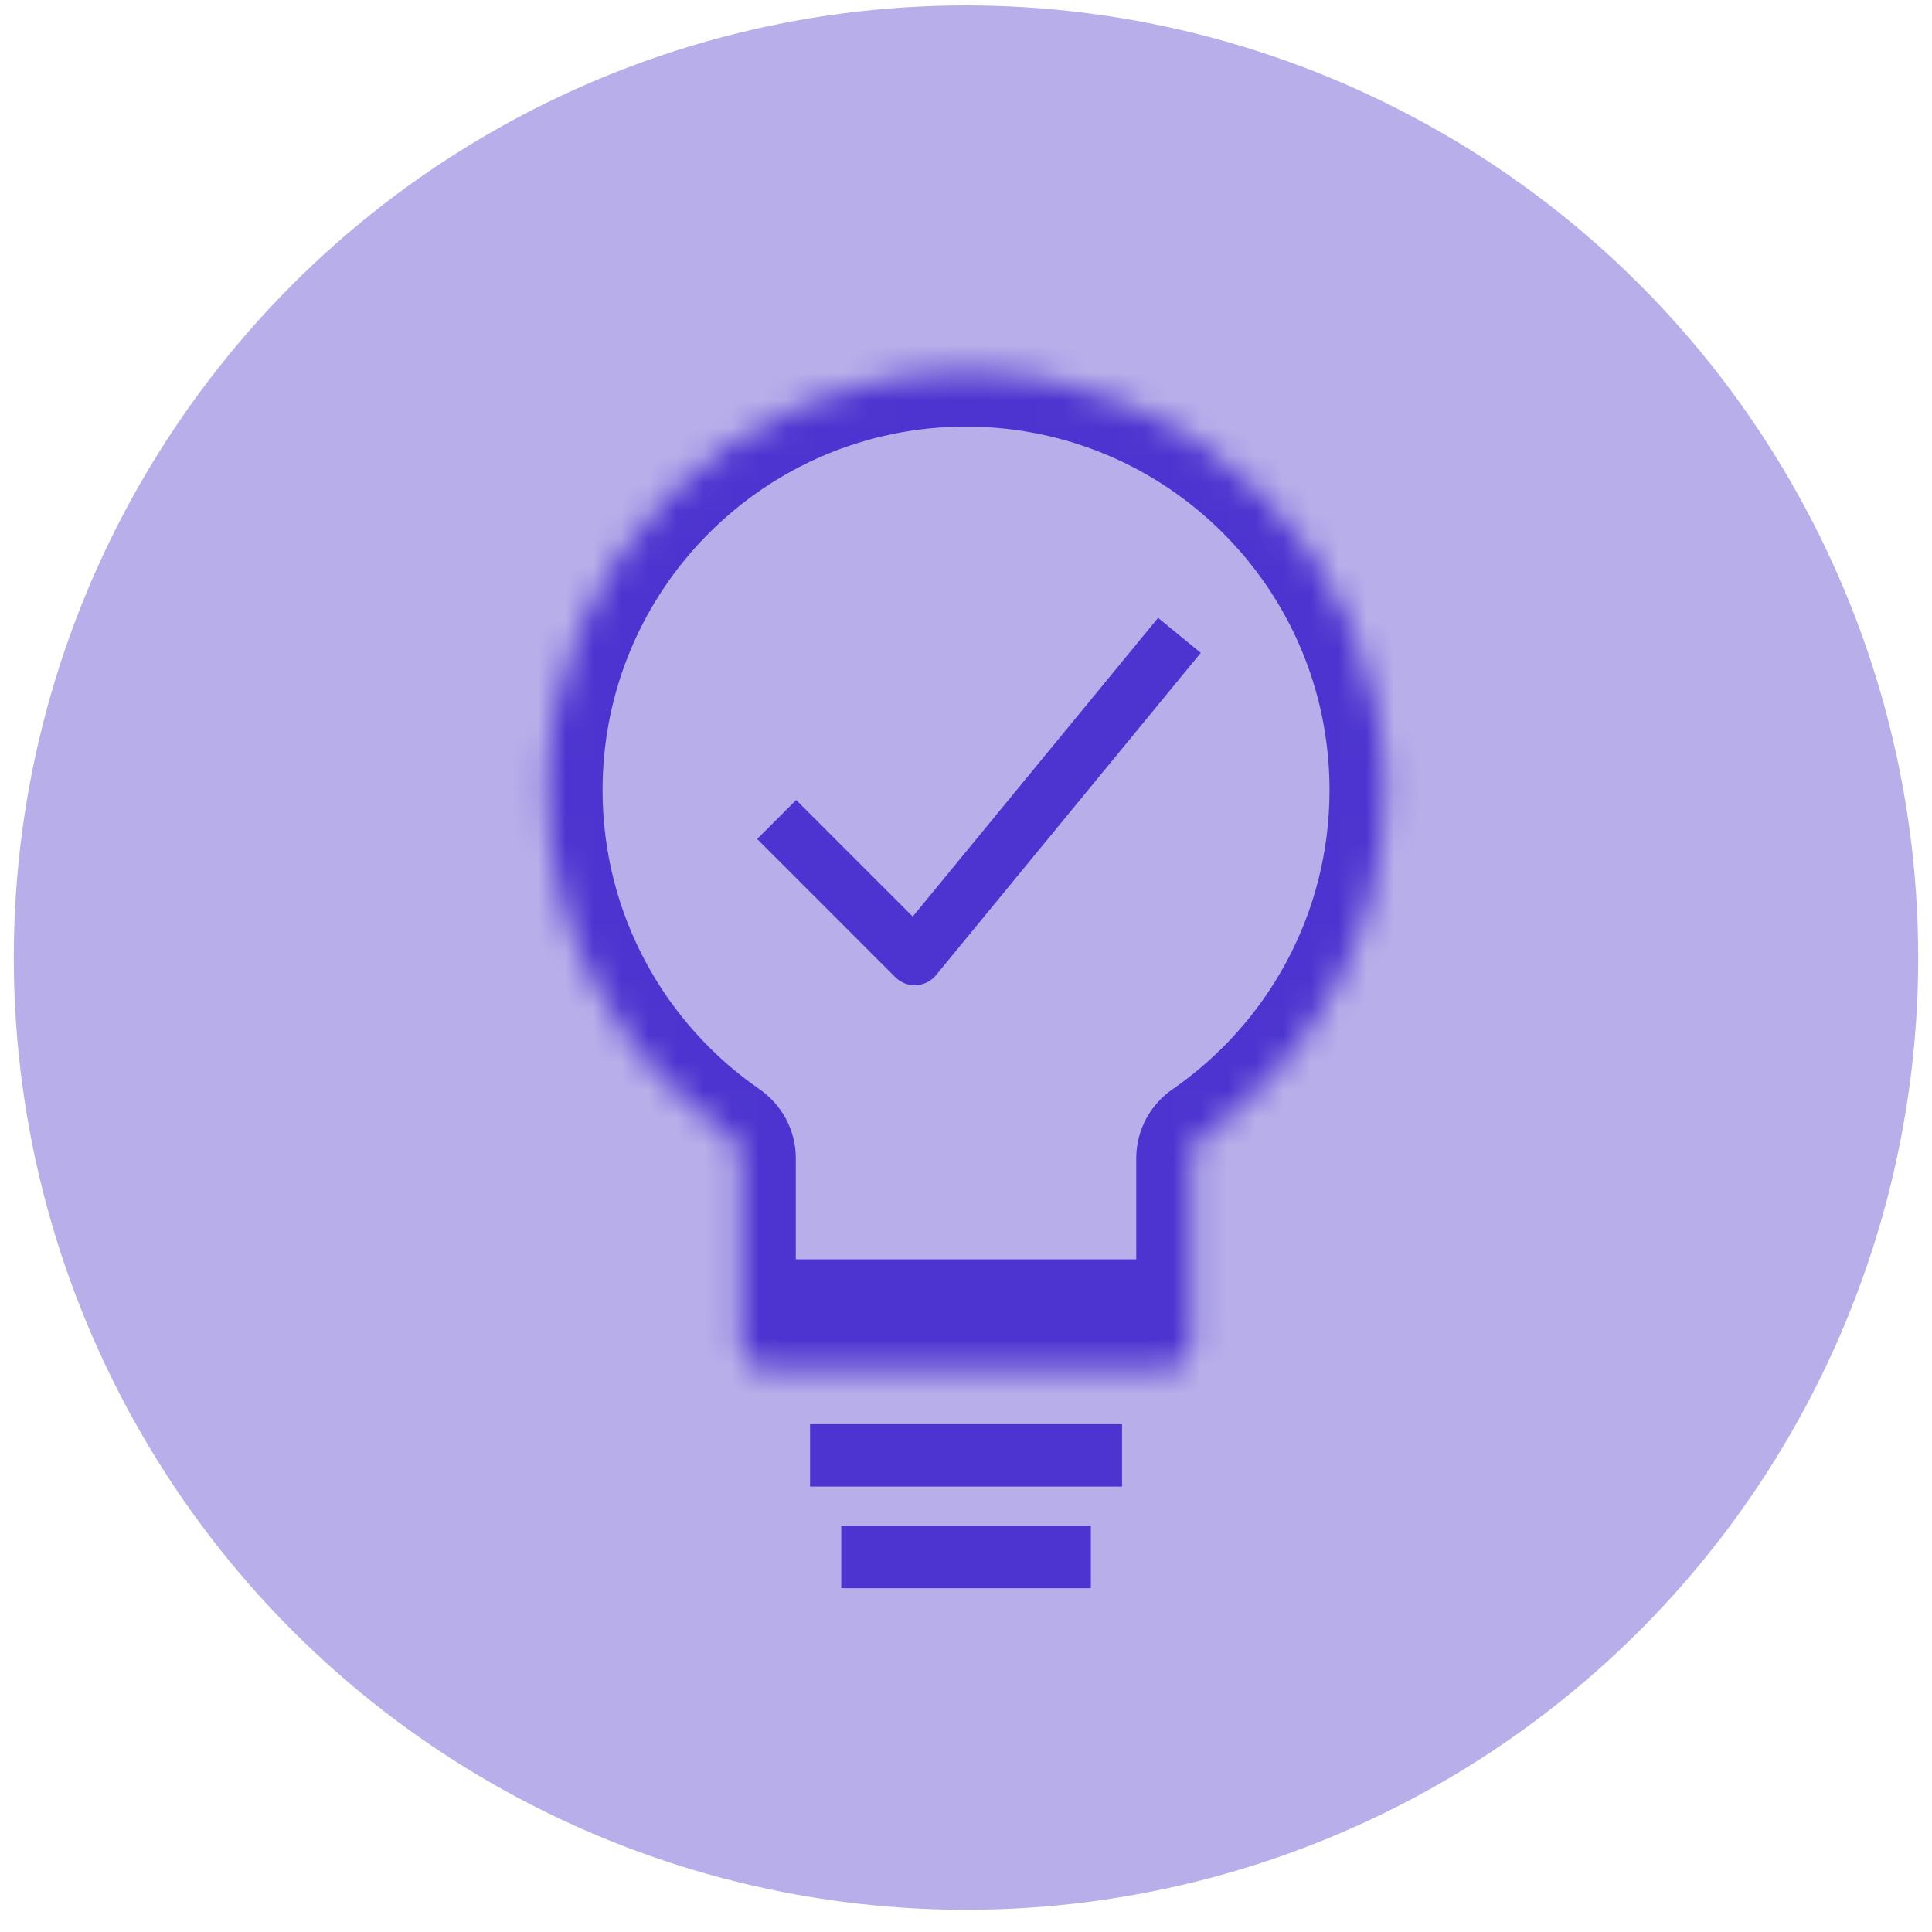
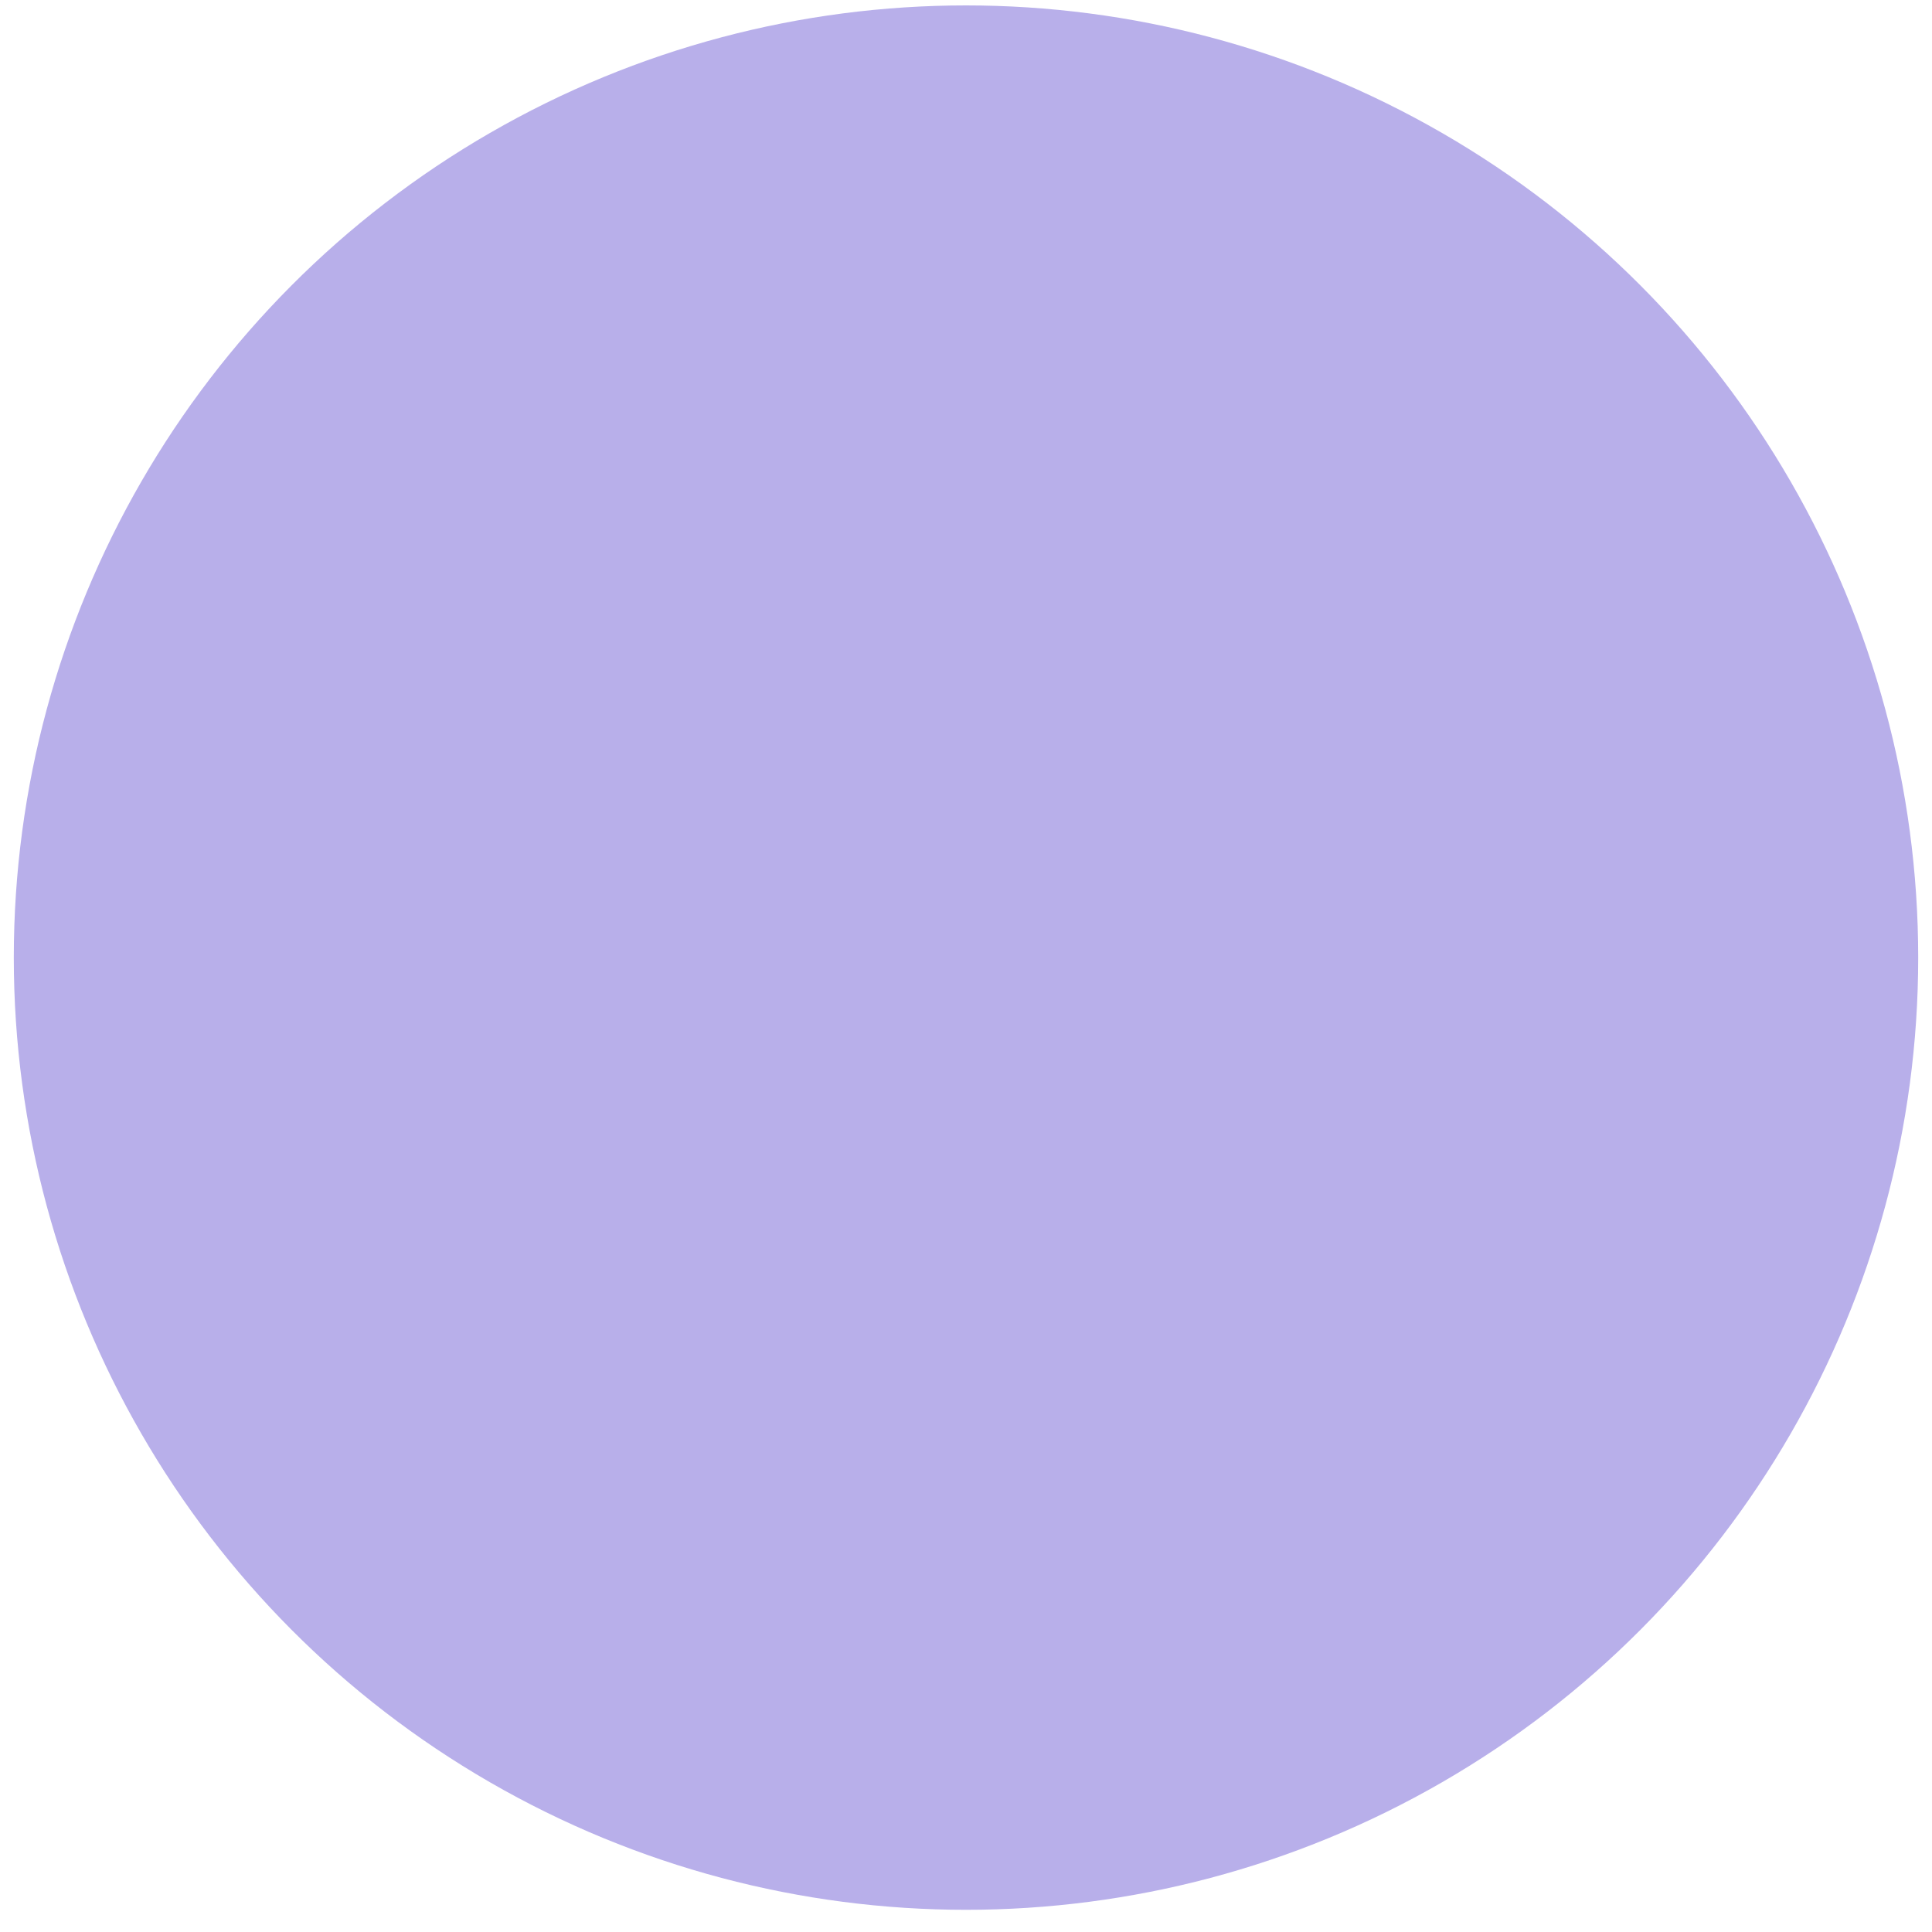
<svg xmlns="http://www.w3.org/2000/svg" width="70" height="70" viewBox="0 0 70 70" fill="none">
  <circle cx="35" cy="34.696" r="34.5" fill="#B8AFEA" />
  <mask id="path-2-inside-1" fill="white">
    <path fill-rule="evenodd" clip-rule="evenodd" d="M43.169 41.958C43.169 41.617 43.344 41.302 43.625 41.108C47.58 38.37 50.171 33.801 50.171 28.626C50.171 20.249 43.379 13.457 35.001 13.457C26.624 13.457 19.832 20.249 19.832 28.626C19.832 33.801 22.423 38.37 26.378 41.108C26.658 41.302 26.833 41.617 26.833 41.958V48.63C26.833 49.182 27.281 49.63 27.833 49.63H42.169C42.722 49.63 43.169 49.182 43.169 48.63V41.958Z" />
  </mask>
-   <path d="M26.378 41.108L25.239 42.752L26.378 41.108ZM43.625 41.108L42.486 39.464L43.625 41.108ZM48.171 28.626C48.171 33.117 45.925 37.083 42.486 39.464L44.763 42.752C49.235 39.657 52.171 34.485 52.171 28.626H48.171ZM35.001 15.457C42.275 15.457 48.171 21.353 48.171 28.626H52.171C52.171 19.144 44.484 11.457 35.001 11.457V15.457ZM21.832 28.626C21.832 21.353 27.728 15.457 35.001 15.457V11.457C25.519 11.457 17.832 19.144 17.832 28.626H21.832ZM27.516 39.463C24.078 37.083 21.832 33.117 21.832 28.626H17.832C17.832 34.485 20.768 39.657 25.239 42.752L27.516 39.463ZM28.833 48.63V41.958H24.833V48.63H28.833ZM42.169 47.63H27.833V51.63H42.169V47.63ZM41.169 41.958V48.63H45.169V41.958H41.169ZM24.833 48.63C24.833 50.287 26.176 51.63 27.833 51.63V47.63C28.385 47.63 28.833 48.078 28.833 48.63H24.833ZM25.239 42.752C25.013 42.595 24.833 42.312 24.833 41.958H28.833C28.833 40.922 28.303 40.008 27.516 39.463L25.239 42.752ZM42.169 51.63C43.826 51.63 45.169 50.287 45.169 48.63H41.169C41.169 48.078 41.617 47.63 42.169 47.63V51.63ZM42.486 39.464C41.699 40.008 41.169 40.922 41.169 41.958H45.169C45.169 42.313 44.989 42.596 44.763 42.752L42.486 39.464Z" fill="#4D34D0" mask="url(#path-2-inside-1)" />
-   <path d="M28.139 29.692L33.142 34.696L42.733 23.02" stroke="#4D34D0" stroke-width="2" stroke-linejoin="round" />
-   <path d="M30.48 55.282H39.524V57.543H30.48V55.282Z" fill="#4D34D0" />
-   <path fill-rule="evenodd" clip-rule="evenodd" d="M40.654 53.861H29.35V51.601H40.654V53.861Z" fill="#4D34D0" />
-   <path fill-rule="evenodd" clip-rule="evenodd" d="M42.045 48.592H28.139V45.628H42.045V48.592Z" fill="#4D34D0" />
</svg>